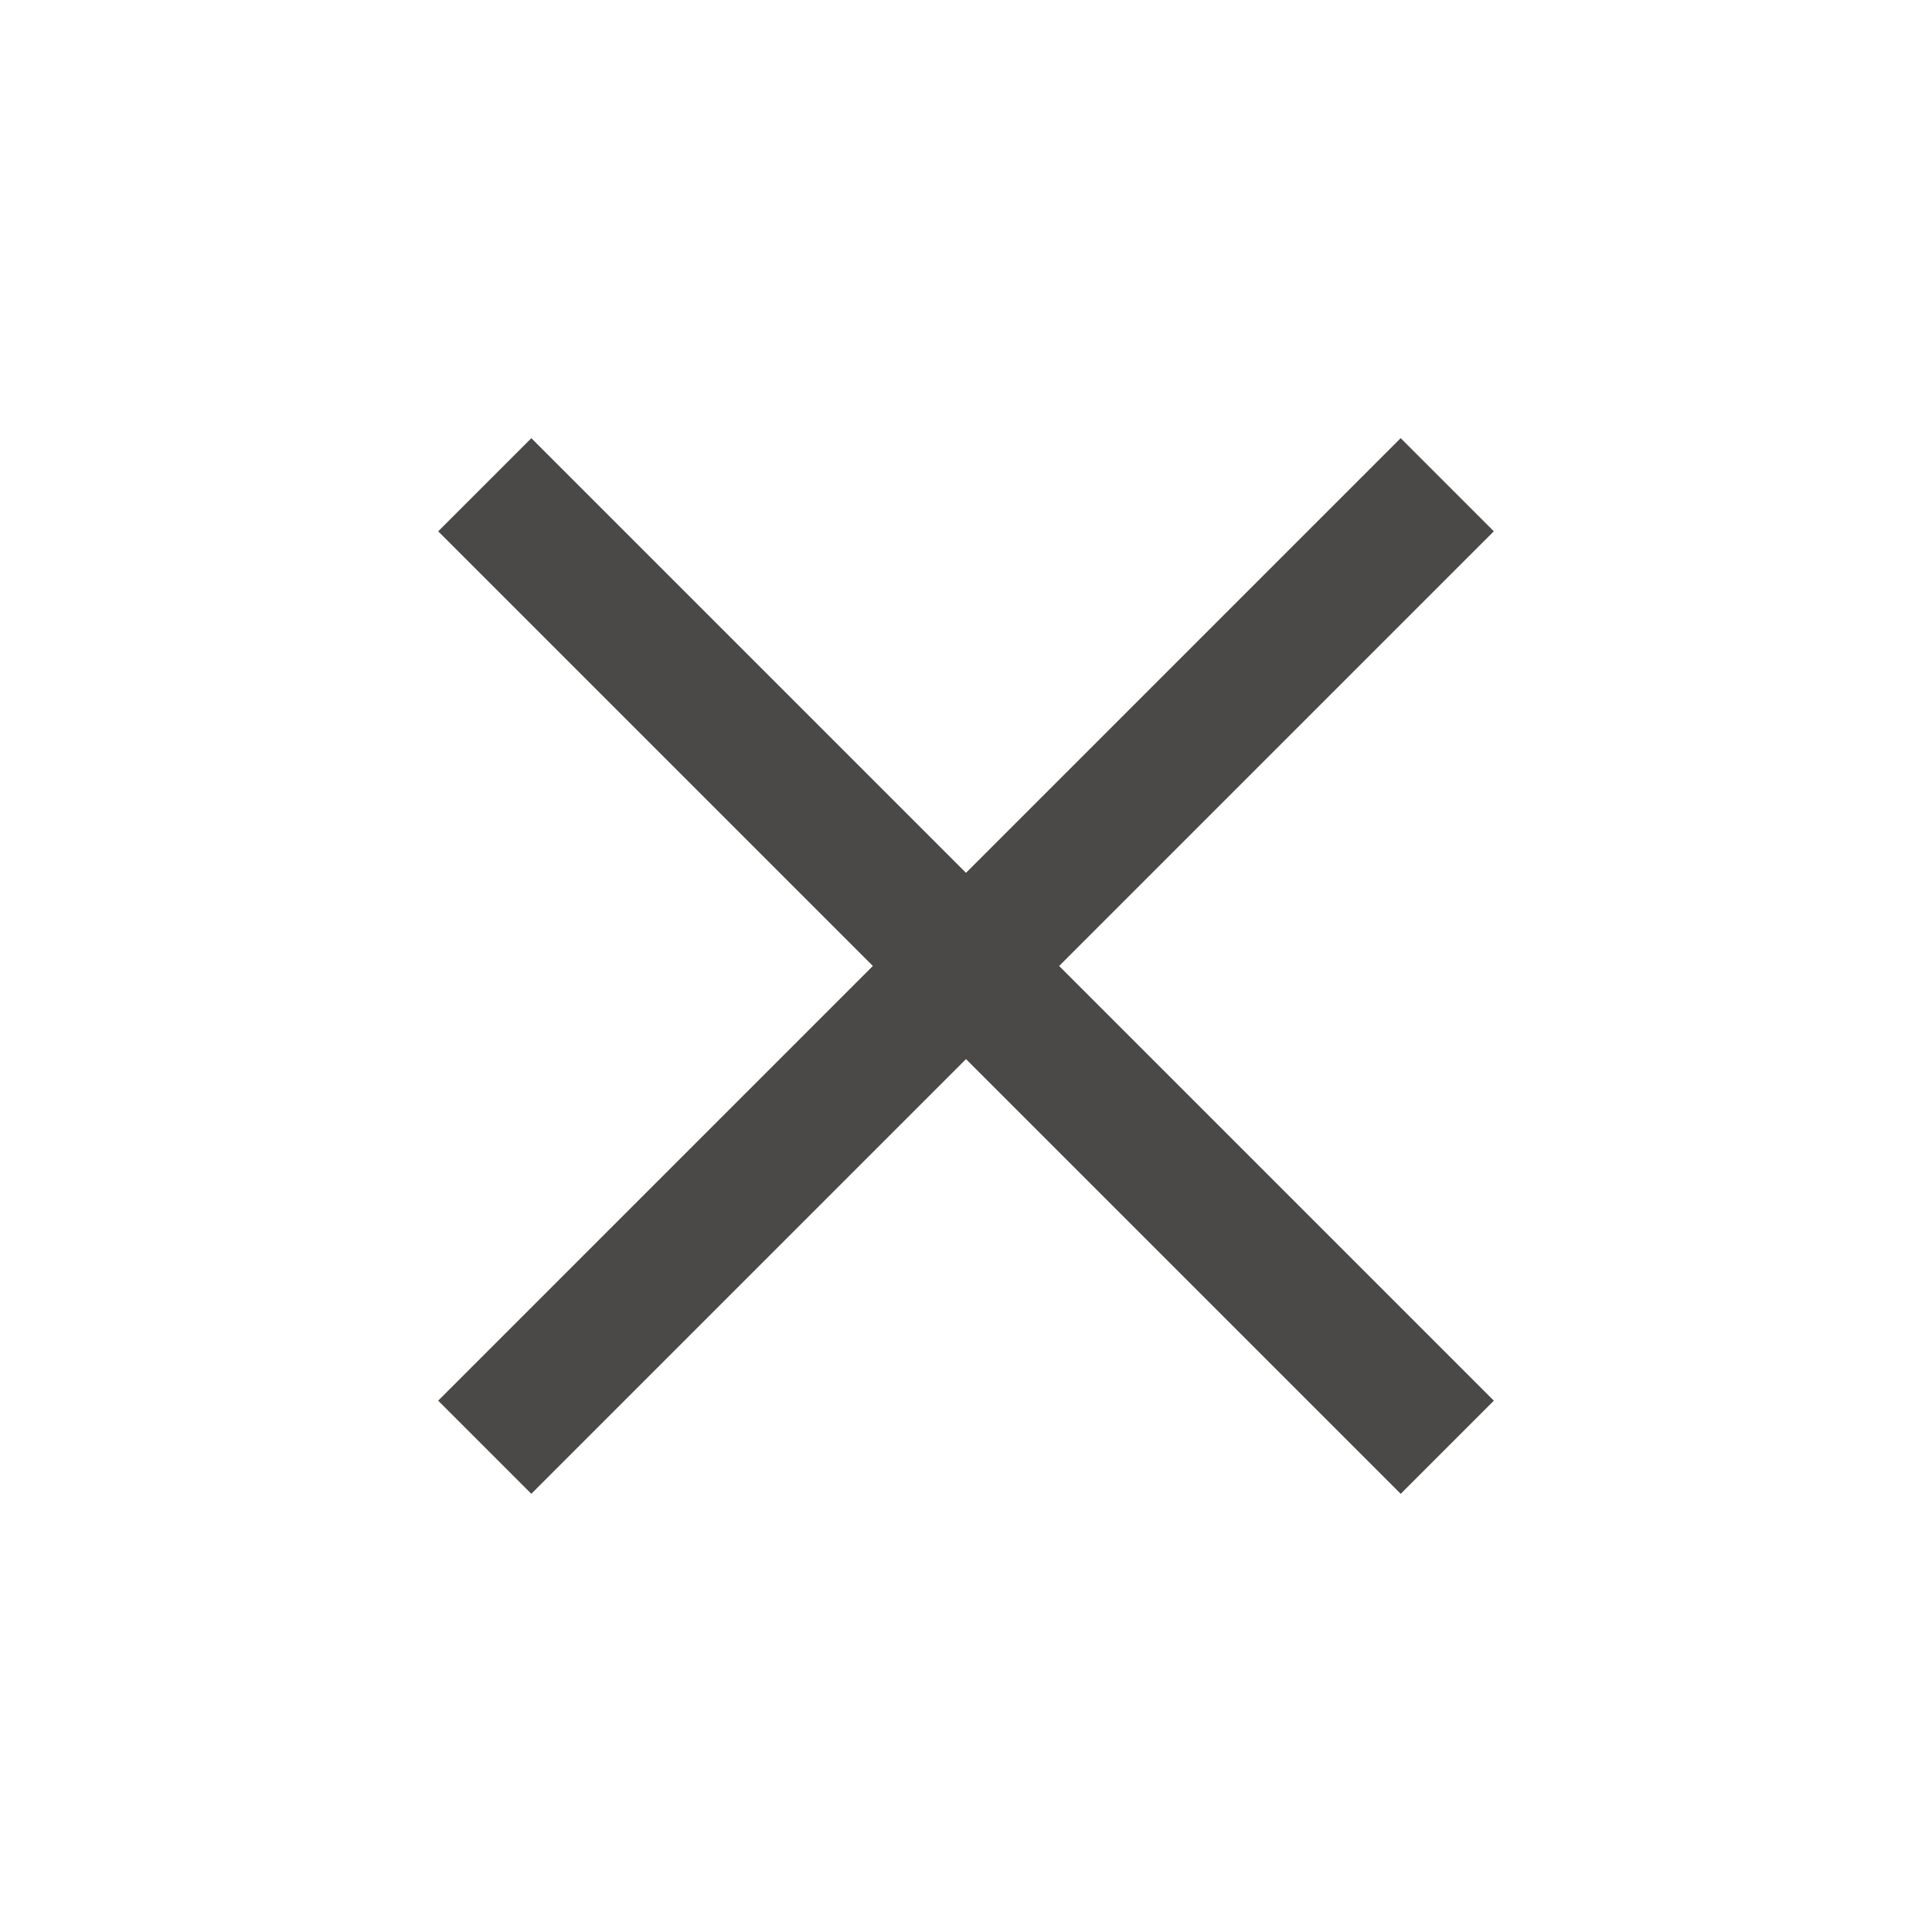
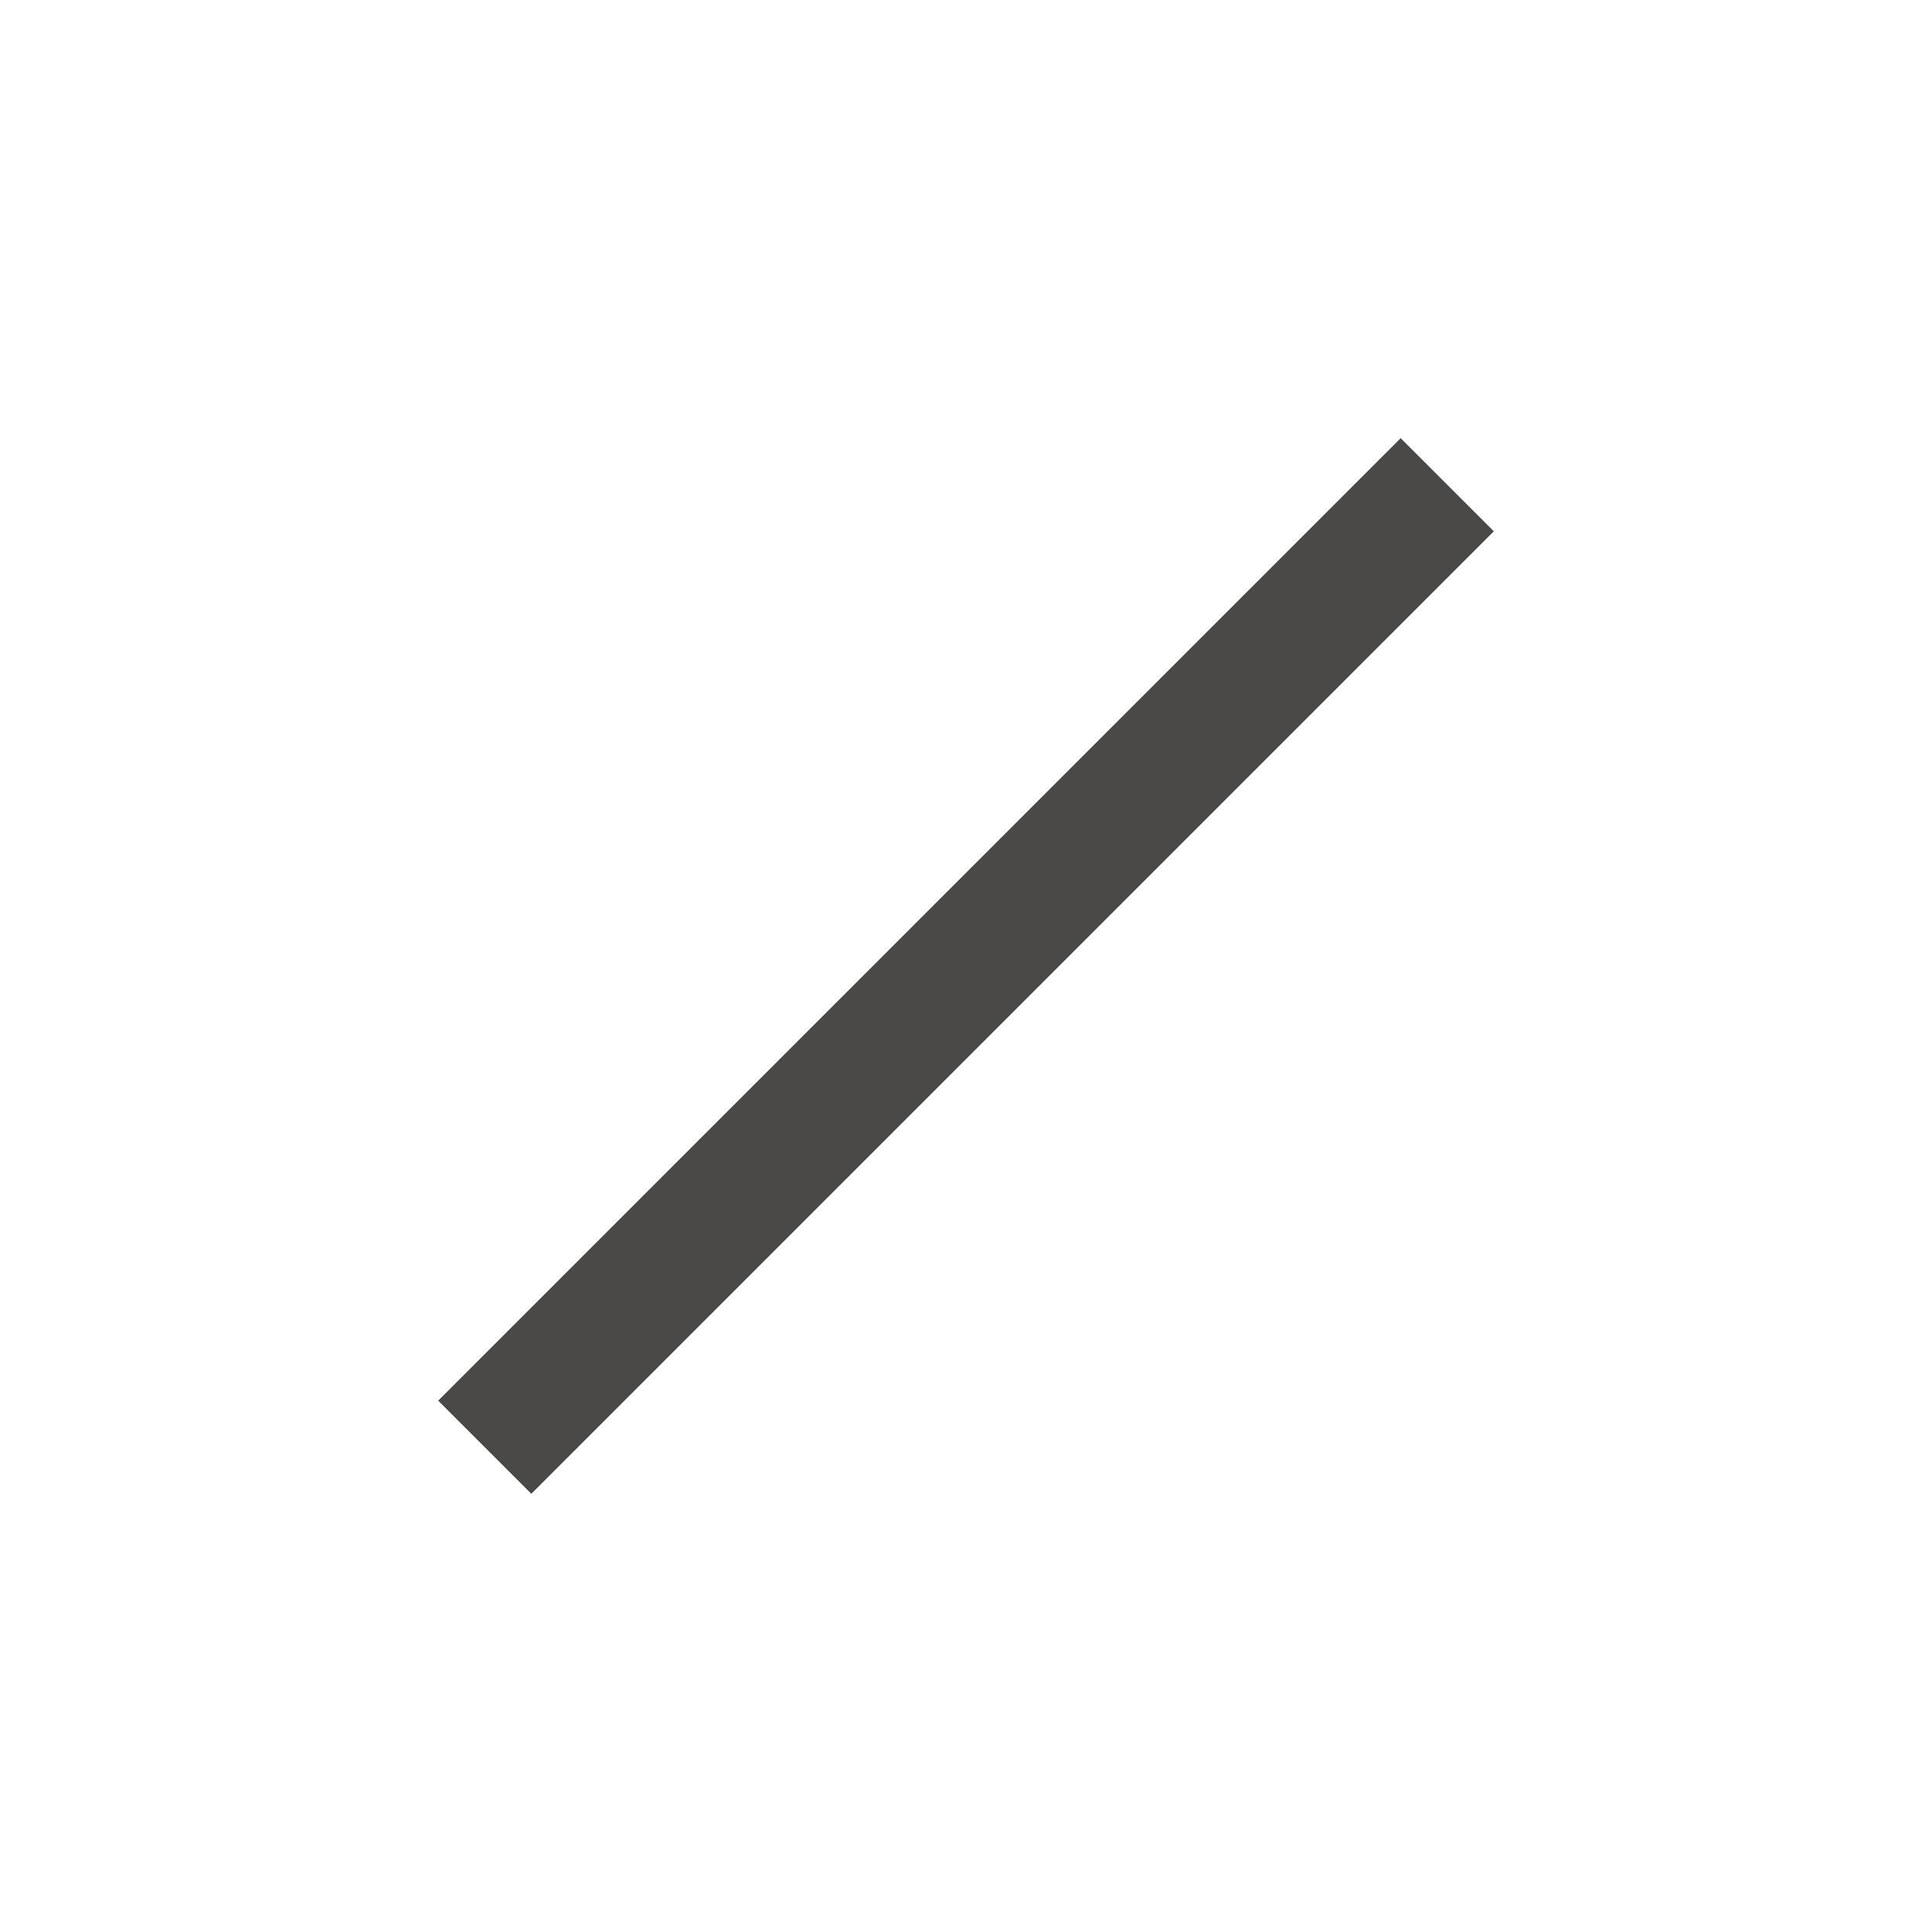
<svg xmlns="http://www.w3.org/2000/svg" width="44" height="44" viewBox="0 0 44 44" fill="none">
-   <rect x="31.9" y="34.021" width="31" height="3" transform="rotate(-135 31.9 34.021)" fill="#4B4948" />
  <rect x="9.979" y="31.899" width="31" height="3" transform="rotate(-45 9.979 31.899)" fill="#4B4948" />
</svg>